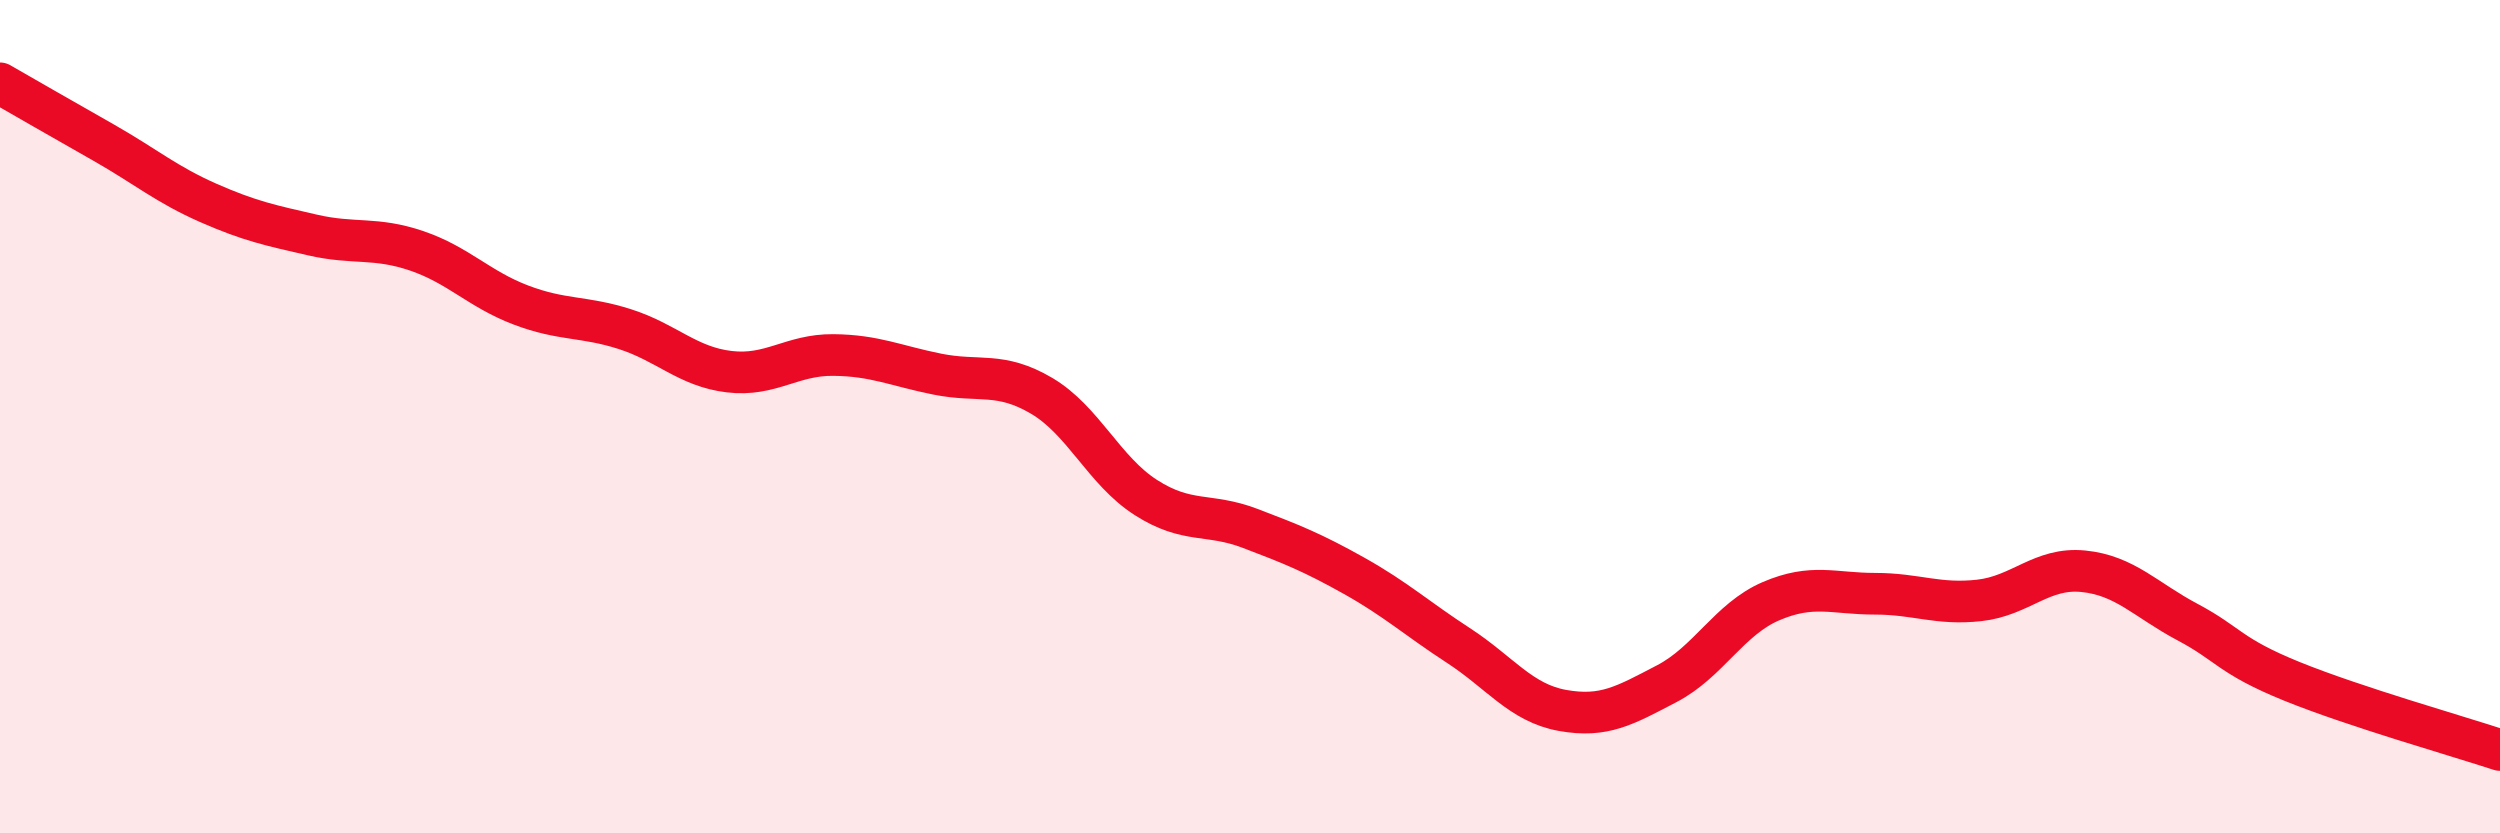
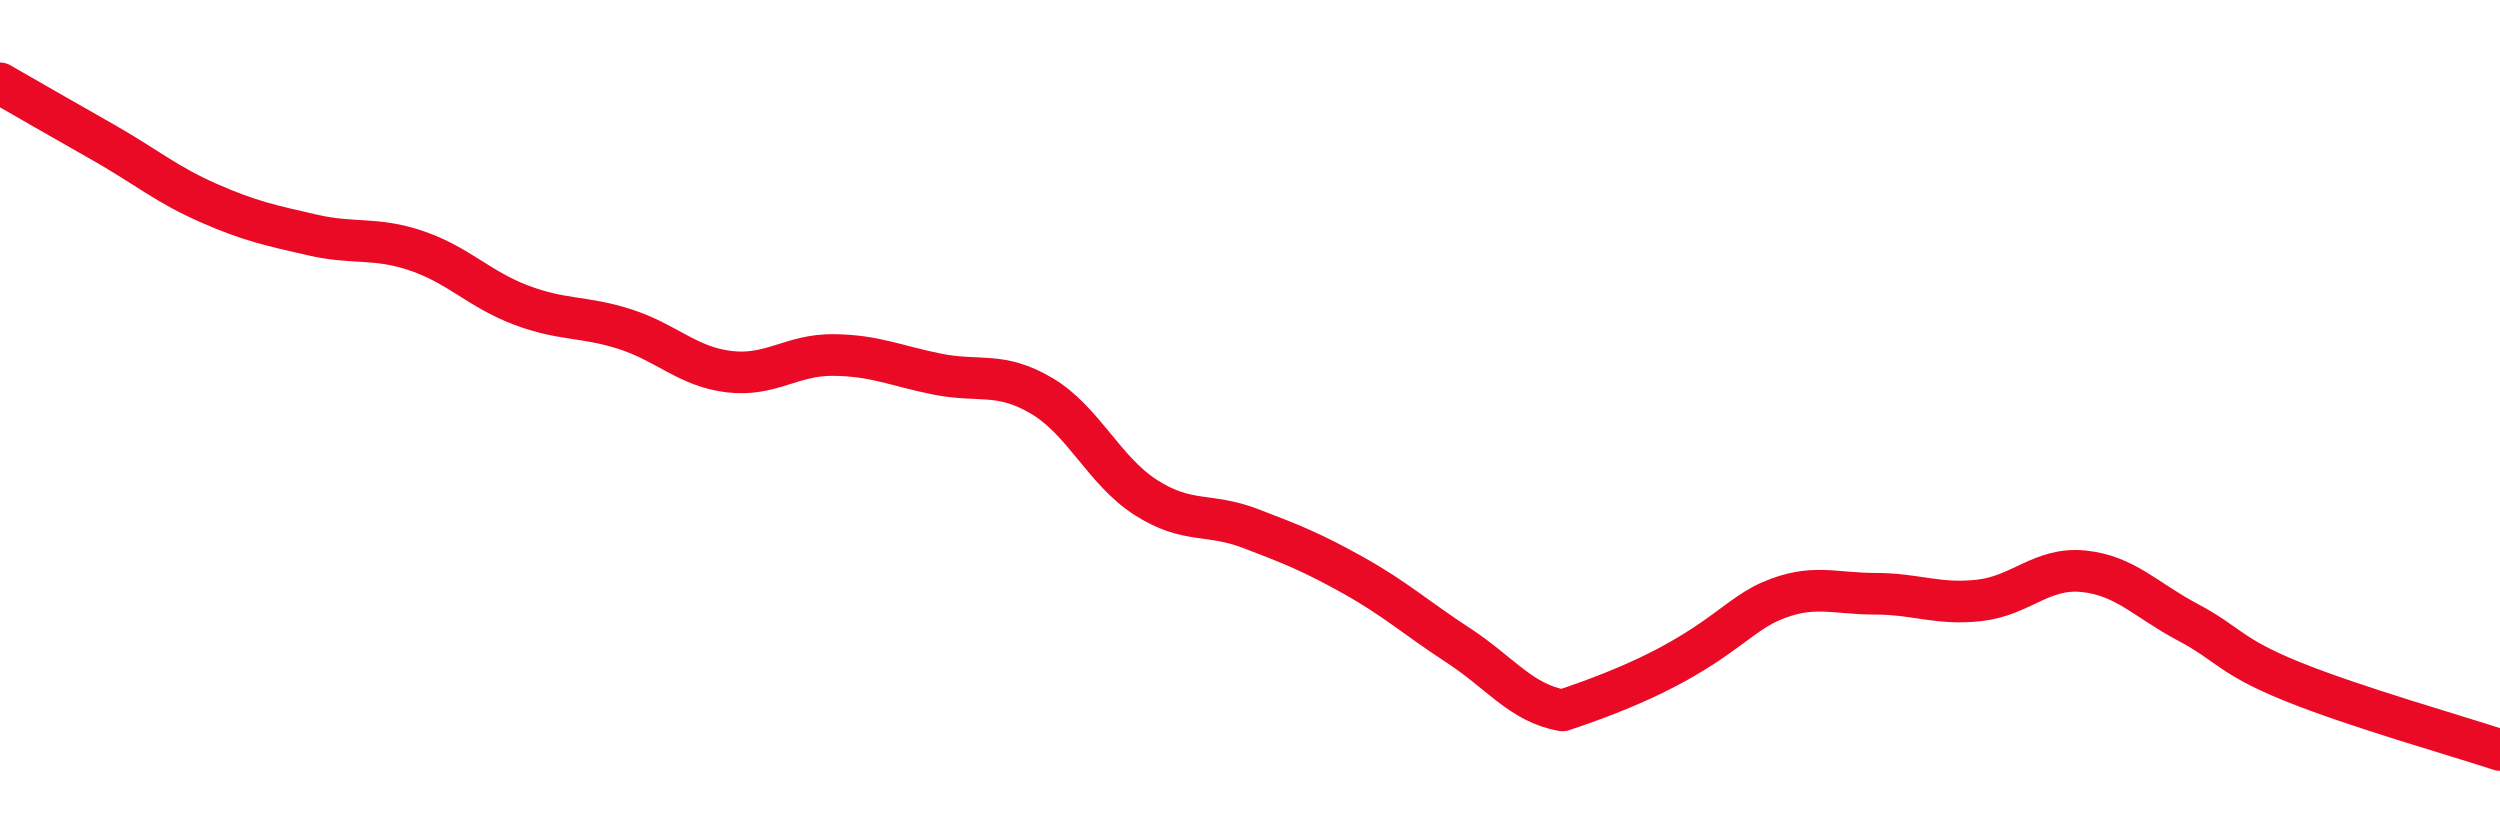
<svg xmlns="http://www.w3.org/2000/svg" width="60" height="20" viewBox="0 0 60 20">
-   <path d="M 0,2 C 0.5,2.29 1.5,2.86 2.5,3.43 C 3.5,4 4,4.43 5,4.87 C 6,5.31 6.5,5.41 7.5,5.64 C 8.5,5.87 9,5.68 10,6.02 C 11,6.36 11.5,6.94 12.5,7.32 C 13.5,7.7 14,7.58 15,7.9 C 16,8.22 16.5,8.8 17.5,8.92 C 18.5,9.04 19,8.51 20,8.52 C 21,8.53 21.5,8.78 22.5,8.98 C 23.5,9.18 24,8.91 25,9.5 C 26,10.09 26.5,11.3 27.5,11.94 C 28.5,12.58 29,12.3 30,12.68 C 31,13.06 31.5,13.26 32.5,13.82 C 33.5,14.38 34,14.84 35,15.49 C 36,16.14 36.5,16.87 37.5,17.05 C 38.5,17.23 39,16.93 40,16.41 C 41,15.89 41.5,14.86 42.5,14.43 C 43.5,14 44,14.25 45,14.25 C 46,14.25 46.5,14.52 47.5,14.41 C 48.5,14.3 49,13.61 50,13.71 C 51,13.81 51.5,14.4 52.5,14.93 C 53.5,15.46 53.5,15.74 55,16.35 C 56.5,16.96 59,17.67 60,18L60 20L0 20Z" fill="#EB0A25" opacity="0.1" stroke-linecap="round" stroke-linejoin="round" />
-   <path d="M 0,2 C 0.5,2.29 1.5,2.86 2.5,3.43 C 3.5,4 4,4.43 5,4.87 C 6,5.31 6.5,5.41 7.5,5.64 C 8.5,5.87 9,5.68 10,6.02 C 11,6.36 11.5,6.94 12.5,7.32 C 13.5,7.7 14,7.58 15,7.9 C 16,8.22 16.5,8.8 17.5,8.92 C 18.5,9.04 19,8.51 20,8.52 C 21,8.53 21.5,8.78 22.5,8.98 C 23.5,9.18 24,8.91 25,9.5 C 26,10.09 26.5,11.3 27.5,11.94 C 28.5,12.58 29,12.3 30,12.68 C 31,13.06 31.5,13.26 32.5,13.82 C 33.5,14.38 34,14.84 35,15.49 C 36,16.14 36.5,16.87 37.5,17.05 C 38.5,17.23 39,16.93 40,16.41 C 41,15.89 41.5,14.86 42.5,14.43 C 43.5,14 44,14.25 45,14.25 C 46,14.25 46.5,14.52 47.5,14.41 C 48.5,14.3 49,13.61 50,13.71 C 51,13.81 51.5,14.4 52.5,14.93 C 53.5,15.46 53.5,15.74 55,16.35 C 56.5,16.96 59,17.67 60,18" stroke="#EB0A25" stroke-width="1" fill="none" stroke-linecap="round" stroke-linejoin="round" />
+   <path d="M 0,2 C 0.5,2.29 1.5,2.86 2.5,3.43 C 3.5,4 4,4.43 5,4.87 C 6,5.31 6.5,5.41 7.5,5.64 C 8.5,5.87 9,5.68 10,6.02 C 11,6.36 11.5,6.94 12.5,7.32 C 13.5,7.7 14,7.58 15,7.9 C 16,8.22 16.5,8.8 17.5,8.92 C 18.5,9.04 19,8.51 20,8.52 C 21,8.53 21.5,8.78 22.5,8.98 C 23.5,9.18 24,8.91 25,9.5 C 26,10.09 26.5,11.3 27.5,11.94 C 28.5,12.58 29,12.3 30,12.68 C 31,13.06 31.5,13.26 32.5,13.82 C 33.5,14.38 34,14.84 35,15.49 C 36,16.14 36.5,16.87 37.5,17.05 C 41,15.89 41.5,14.86 42.5,14.43 C 43.5,14 44,14.25 45,14.25 C 46,14.25 46.5,14.52 47.5,14.41 C 48.5,14.3 49,13.61 50,13.71 C 51,13.81 51.5,14.4 52.5,14.93 C 53.5,15.46 53.5,15.74 55,16.35 C 56.5,16.96 59,17.67 60,18" stroke="#EB0A25" stroke-width="1" fill="none" stroke-linecap="round" stroke-linejoin="round" />
</svg>